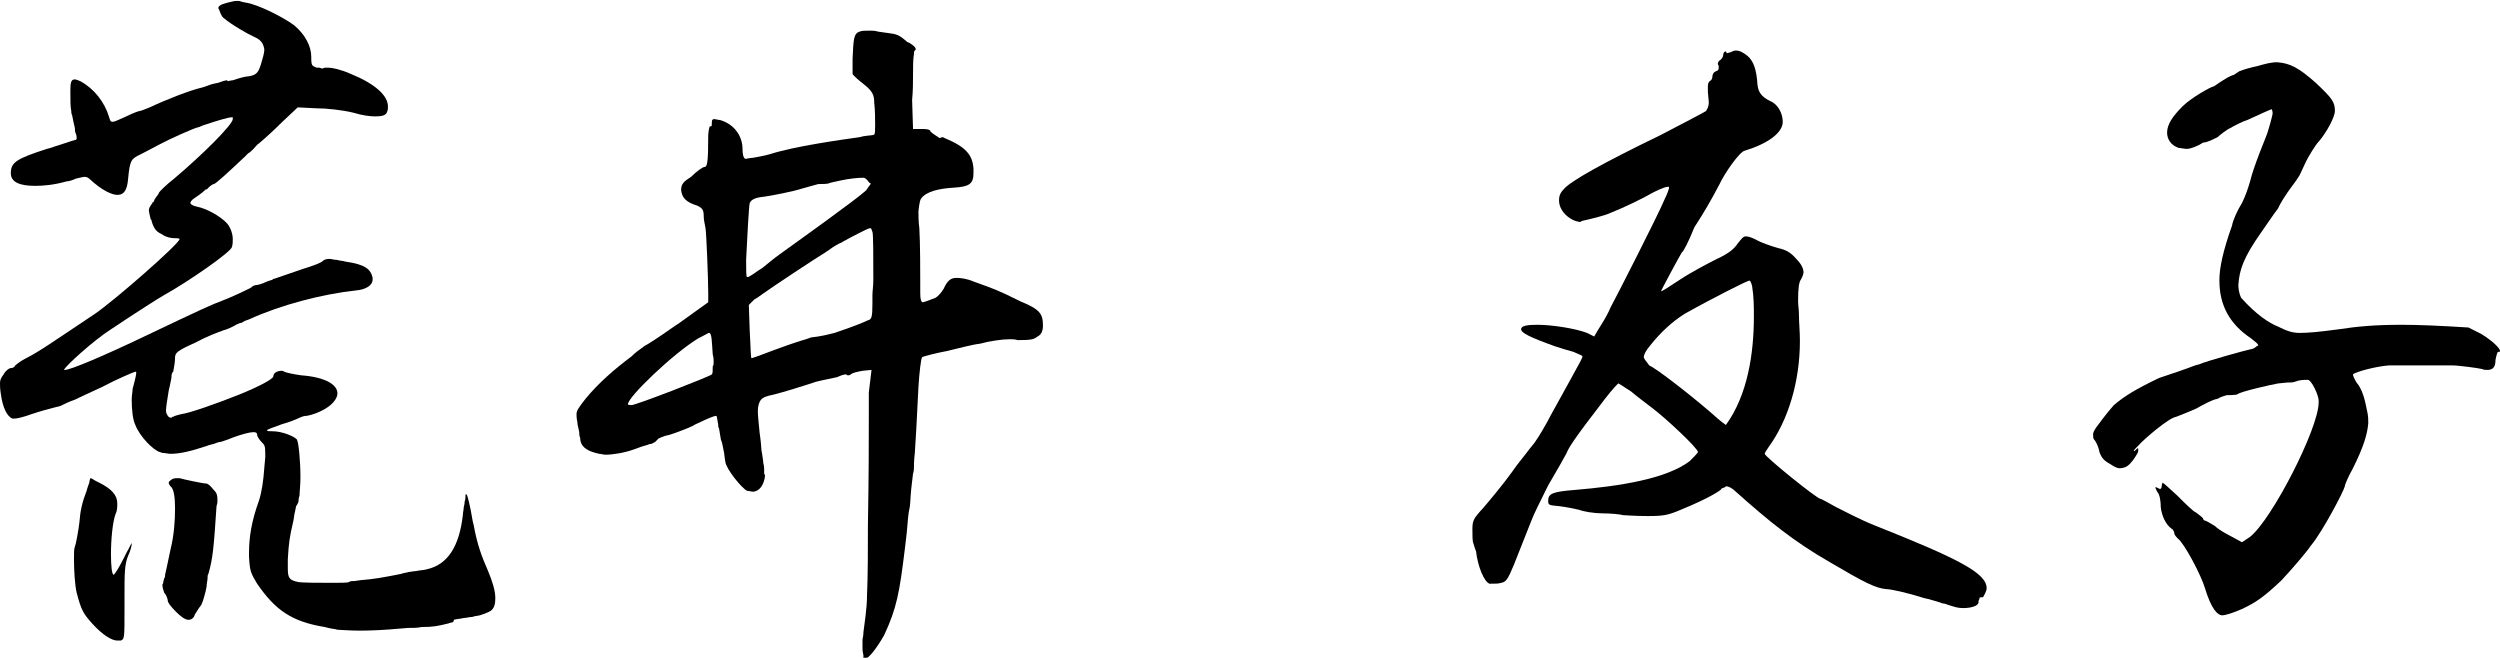
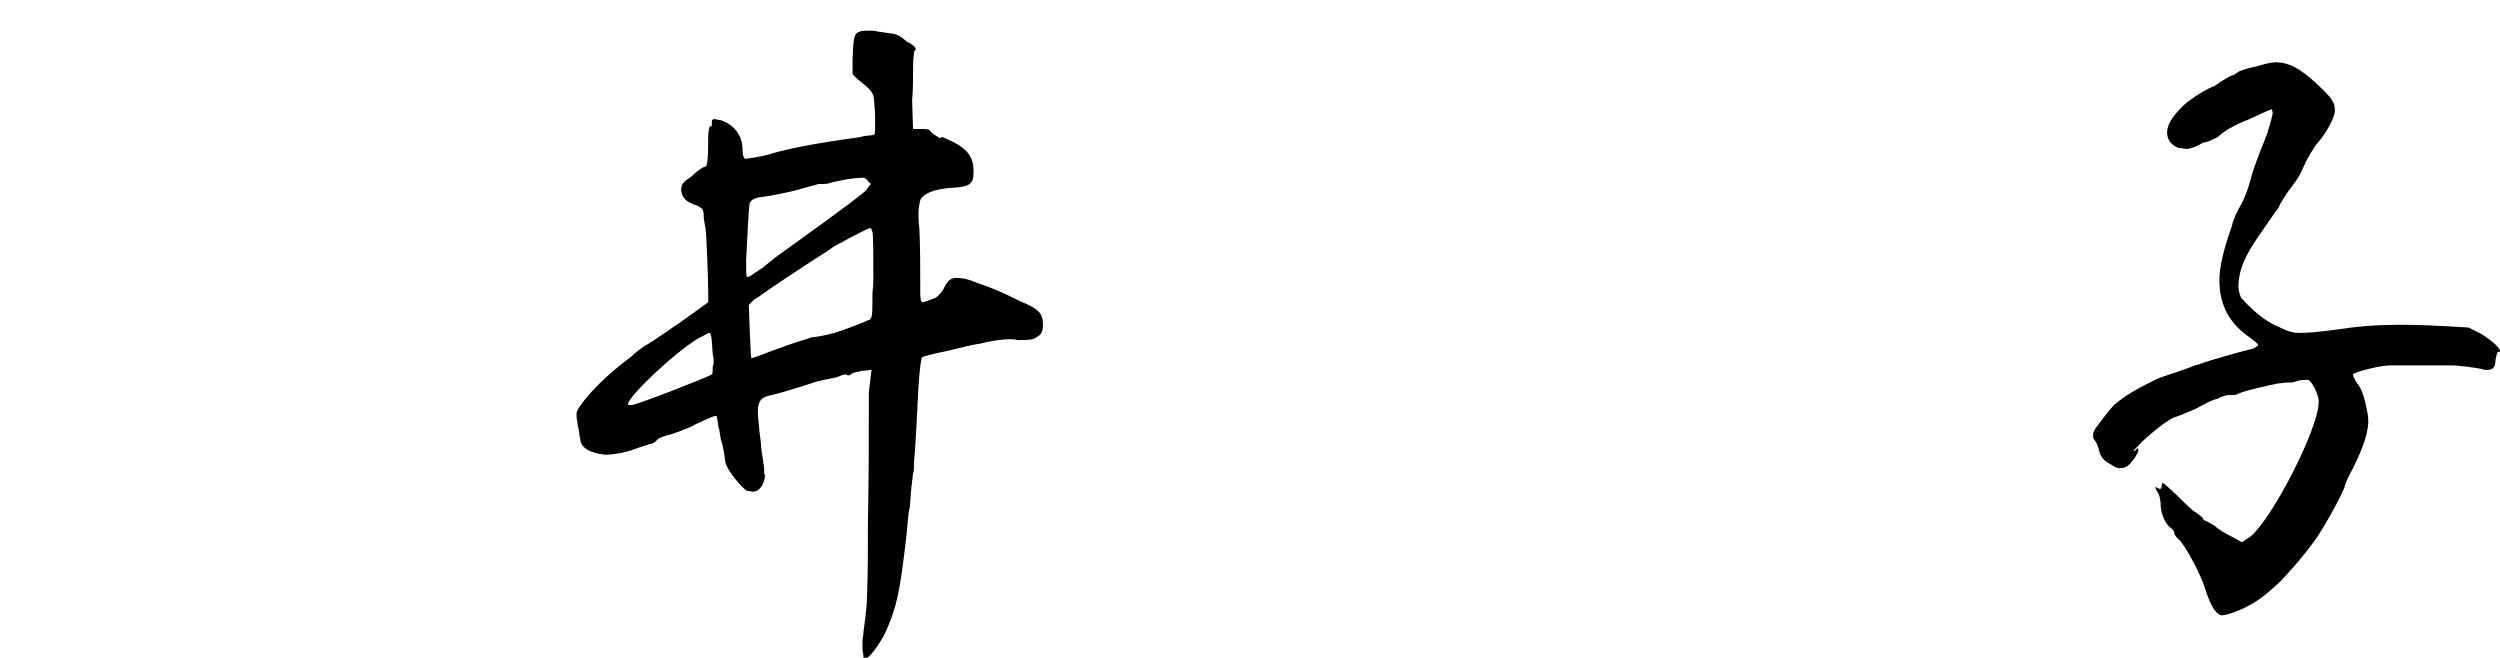
<svg xmlns="http://www.w3.org/2000/svg" version="1.1" id="レイヤー_1" x="0px" y="0px" viewBox="0 0 277.1 72.9" style="enable-background:new 0 0 277.1 72.9;" xml:space="preserve">
  <g>
-     <path d="M28.2,4.1c-0.7-0.3-2.6-1.4-3.4-2.1c-0.2-0.1-0.4-0.6-0.5-0.9l-0.1-0.2V0.9c0-0.2,0.2-0.4,1-0.6c0.4-0.1,0.8-0.2,1-0.2h0.1   c0.1,0,0.3,0,0.5,0.1l0.5,0.1c1.3,0.2,4.1,1.6,5.3,2.5c1.2,1,1.9,2.3,1.9,3.5v0.1c0,0.9,0.1,0.9,0.6,1.1h0.3l0.3,0.1l0.3-0.1h0.4   c0.4,0,1.4,0.2,2.5,0.7c2.7,1.1,4.1,2.4,4.1,3.6c0,0.2,0,0.4-0.1,0.6c-0.1,0.4-0.6,0.5-1.3,0.5c-0.6,0-1.4-0.1-2.4-0.4   c-1.2-0.3-3-0.5-4.2-0.5L33,11.9l-1.7,1.6c-0.9,0.9-2,1.9-2.6,2.4c-0.2,0.1-0.4,0.4-0.6,0.6c-0.2,0.2-0.4,0.4-0.6,0.5l-0.4,0.4   c-1.7,1.6-3.2,3-3.4,3c-0.1,0-0.4,0.2-0.6,0.4C23.1,20.8,23,21,22.8,21c-0.4,0.4-1,0.8-1.3,1s-0.4,0.4-0.4,0.5s0.2,0.3,0.7,0.4   c1.1,0.2,2.7,1.1,3.4,1.9c0.4,0.5,0.6,1.2,0.6,1.7c0,0.3,0,0.6-0.1,0.9c-0.2,0.6-4.8,3.8-7.5,5.3c-0.7,0.4-2.9,1.8-5.9,3.8   c-1.9,1.2-5.2,4.2-5.2,4.5h0.1c0.6,0,4.2-1.5,9.2-3.9c5.9-2.8,6.7-3.2,8.8-4c1.2-0.5,2.4-1.1,2.6-1.2c0.2-0.2,0.4-0.3,0.6-0.3   c0.1,0,0.6-0.1,1.2-0.4l0.6-0.2c0.1-0.1,0.1-0.1,0.2-0.1l3.2-1.1c1-0.3,2.1-0.7,2.2-0.9c0.1-0.1,0.4-0.2,0.6-0.2h0.2   c0.1,0,0.4,0.1,0.7,0.1c0.3,0.1,0.7,0.1,1,0.2c2.1,0.3,2.8,0.8,3,1.8V31c0,0.6-0.7,1.1-1.9,1.2c-3.7,0.4-8.3,1.6-11.8,3.2   c-0.2,0.1-0.4,0.1-0.7,0.3c-0.1,0.1-0.2,0.1-0.3,0.1c-0.2,0.1-0.5,0.2-0.6,0.3c-0.4,0.2-0.8,0.4-1.2,0.5c-0.8,0.3-1.7,0.6-3.2,1.4   c-2,0.9-2.2,1.1-2.2,1.7c0,0.4-0.1,1-0.2,1.5l-0.1,0.1c-0.1,0.2-0.1,0.5-0.1,0.6c-0.1,0.4-0.1,0.6-0.3,1.4   c-0.2,1.2-0.3,1.9-0.3,2.2s0.1,0.4,0.2,0.6l0.1,0.1c0.1,0.1,0.2,0.1,0.3,0.1l0.1-0.1h0.1c0.1-0.1,0.5-0.2,0.9-0.3   c0.9-0.1,4-1.2,6.5-2.2c2.2-0.9,3.7-1.7,3.7-2c0-0.4,0.5-0.6,0.9-0.6c0.1,0,0.2,0,0.3,0.1c0.2,0.1,1.1,0.3,1.9,0.4c2.6,0.2,4,1,4,2   c0,0.6-0.6,1.4-1.9,2c-0.6,0.3-1.4,0.5-1.6,0.5s-0.5,0.1-0.7,0.2c-0.2,0.1-1.1,0.5-1.9,0.7c-1.1,0.4-1.7,0.6-1.7,0.7   c0,0.1,0.2,0.1,0.6,0.1c1,0,2.3,0.5,2.7,0.9c0.2,0.3,0.4,2.4,0.4,4.2c0,0.9-0.1,1.6-0.1,2l-0.1,0.4c0,0.1,0,0.4-0.1,0.5l-0.1,0.2   c-0.1,0.1-0.1,0.1-0.1,0.2l-0.1,0.5c-0.1,0.3-0.1,0.7-0.2,1.1c-0.4,1.7-0.5,2.4-0.6,4.2v1c0,1.1,0.2,1.3,1.1,1.5   c0.4,0.1,2.4,0.1,3.9,0.1c0.9,0,1.7,0,1.8-0.1c0.1-0.1,0.4-0.1,0.6-0.1l0.7-0.1c1.4-0.1,2.5-0.3,4.5-0.7c0.2-0.1,0.5-0.1,0.8-0.2   c0.1,0,0.6-0.1,0.8-0.1c0.4-0.1,0.9-0.1,1.2-0.2c2.3-0.5,3.6-2.5,4-6c0-0.3,0.1-0.6,0.1-0.9c0.1-0.3,0.1-0.6,0.1-0.6   c0.1-0.2,0.1-0.6,0.1-0.8h0.1c0.1,0,0.4,1.2,0.7,3l0.1,0.4c0.4,2.2,0.9,3.5,1.6,5.1c0.5,1.2,0.8,2.2,0.8,3c0,0.6-0.1,1.1-0.5,1.4   c-0.3,0.2-0.9,0.4-1.2,0.5c-0.1,0-0.4,0.1-0.6,0.1c-0.2,0.1-0.4,0.1-0.5,0.1c-0.1,0-0.5,0.1-0.7,0.1c-0.4,0.1-0.8,0.1-1.1,0.2   C50.3,69,50.1,69,50,69l-0.3,0.1c-1.2,0.3-1.7,0.4-3,0.4c-0.4,0.1-0.9,0.1-1.5,0.1L44,69.7c-1.1,0.1-2.7,0.2-4.1,0.2   c-1.2,0-2.2-0.1-2.5-0.1c-0.3-0.1-0.6-0.1-1-0.2L36,69.5c-3.7-0.6-5.5-1.9-7.5-4.8c-0.7-1.2-0.8-1.3-0.9-3v-0.4   c0-1.8,0.3-3.6,1.1-5.8c0.3-0.9,0.5-2.2,0.6-3.7l0.1-1.1v-0.5c0-0.8-0.1-0.9-0.4-1.2c-0.2-0.2-0.5-0.6-0.5-0.8   c0-0.2-0.1-0.3-0.4-0.3c-0.4,0-1.2,0.2-2.3,0.6l-0.5,0.2c-0.6,0.2-0.8,0.3-1,0.3V49c-0.1,0-0.3,0.1-0.6,0.2   c-0.3,0.1-0.5,0.1-0.7,0.2c-1.8,0.6-3,0.9-4.1,0.9c-0.3,0-0.6-0.1-0.9-0.1l-0.3-0.1c-0.7-0.2-2.2-1.7-2.7-3   c-0.3-0.6-0.4-1.8-0.4-2.8c0-0.5,0.1-0.9,0.1-1.2c0.1-0.4,0.4-1.4,0.4-1.8c0-0.1,0-0.1-0.1-0.1c-0.1,0-2,0.8-3.7,1.7   c-1.1,0.5-2.8,1.3-3,1.4c-0.6,0.2-1.2,0.5-1.4,0.6c-0.1,0.1-0.6,0.2-1,0.3c-0.4,0.1-1.5,0.4-2.4,0.7c-0.8,0.3-1.6,0.5-1.9,0.5H1.4   c-0.6-0.2-1.1-1.2-1.3-2.7C0,43.1,0,42.8,0,42.5c0-0.4,0.1-0.6,0.4-1c0.2-0.4,0.6-0.7,0.8-0.7c0.2,0,0.4-0.1,0.5-0.3   c0.1-0.1,0.6-0.5,1.2-0.8c1.4-0.7,2.8-1.7,7.6-4.9c2.2-1.5,9.4-7.8,9.4-8.3c0-0.1-0.4-0.1-0.6-0.1c-0.3,0-0.9-0.1-1.3-0.4   c-0.6-0.3-0.9-0.5-1.2-1.5v-0.1l-0.1-0.1c-0.1-0.5-0.2-0.8-0.2-1c0-0.2,0.1-0.4,0.4-0.8c0-0.1,0-0.1,0.1-0.1   c0.1-0.1,0.1-0.3,0.2-0.4c0.2-0.3,0.4-0.5,0.4-0.6c0-0.1,0.8-0.9,1.7-1.6c3.2-2.7,6.5-6,6.5-6.6V13h-0.1c-0.4,0-1.7,0.4-2.9,0.8   c-0.4,0.1-0.7,0.3-0.8,0.3c-0.3,0-3.4,1.4-4.3,1.9c-0.2,0.1-1.5,0.8-2.1,1.1c-1.1,0.5-1.2,0.7-1.4,2.7c-0.1,1.2-0.4,1.8-1.2,1.8   c-0.6,0-1.7-0.5-3-1.7c-0.2-0.2-0.4-0.3-0.6-0.3c-0.2,0-0.5,0.1-1,0.2C8,20,7.6,20.1,7.4,20.1c-1.4,0.4-2.6,0.5-3.5,0.5   c-1.7,0-2.7-0.4-2.7-1.4c0-1.2,0.6-1.6,4-2.7c0.5-0.1,0.9-0.3,1.3-0.4c0.9-0.3,1.8-0.6,1.9-0.6l0.1-0.1c0-0.1,0-0.4-0.1-0.6   c-0.1-0.2-0.1-0.4-0.1-0.6c-0.1-0.4-0.2-0.9-0.3-1.4c-0.1-0.2-0.1-0.4-0.1-0.5c-0.1-0.4-0.1-1.3-0.1-2V10c0-0.9,0.1-1.2,0.5-1.2   c0.1,0,0.4,0.1,0.6,0.2c1.5,0.8,2.7,2.3,3.2,4c0.1,0.3,0.1,0.5,0.4,0.5c0.2,0,0.6-0.2,1.5-0.6c0.8-0.4,1.4-0.6,1.5-0.6   c0.1,0,0.6-0.2,1.1-0.4c1.9-0.9,4.5-1.9,5.8-2.2c0.4-0.1,0.8-0.3,1.2-0.4c0.4-0.1,0.6-0.1,0.8-0.2C24.7,9,25,8.9,25.1,8.9h0.1V9   c0.1,0,0.4-0.1,0.6-0.1c0.3-0.1,0.9-0.3,1.4-0.4c1.2-0.1,1.4-0.4,1.7-1.3c0.2-0.7,0.4-1.3,0.4-1.7C29.2,4.8,28.9,4.4,28.2,4.1z    M8.3,60.6c0.1-0.2,0.4-1.8,0.5-2.7c0.1-1.3,0.3-2.2,0.8-3.5c0.1-0.4,0.3-0.9,0.3-0.9C9.9,53.3,10,53.1,10,53   c0.1,0,0.3,0.1,0.6,0.3l0.4,0.2c1.4,0.7,2,1.4,2,2.3c0,0.4,0,0.8-0.2,1.2c-0.3,0.8-0.5,2.7-0.5,4.4c0,1.3,0.1,2.3,0.3,2.3   c0.1,0,0.6-0.8,1.1-1.8c0.1-0.2,0.2-0.4,0.3-0.6c0.4-0.7,0.5-1,0.6-1.1v0.1c0,0.1-0.1,0.7-0.4,1.3c-0.4,1-0.4,1.9-0.4,4.7v1   c0,3.5,0,3.5-0.4,3.7h-0.1C13.3,71,13.2,71,13,71c-0.6,0-1.6-0.6-2.7-1.8C9.2,68,9,67.6,8.5,65.7c-0.2-0.8-0.3-2.5-0.3-3.7   C8.2,61.3,8.2,60.8,8.3,60.6z M18.9,60.9c0.4-1.6,0.5-3.2,0.5-4.5c0-1.2-0.1-2.2-0.5-2.5c-0.1-0.1-0.2-0.3-0.2-0.4   c0-0.1,0.1-0.2,0.4-0.4c0.2-0.1,0.4-0.1,0.6-0.1h0.2c0.3,0.1,2.6,0.6,3,0.6c0.1,0,0.4,0.2,0.7,0.6c0.4,0.4,0.5,0.6,0.5,1.2v0.3   l-0.1,0.4c-0.3,4.5-0.4,5.8-0.9,7.5c-0.1,0.1-0.1,0.4-0.1,0.6c0,0.1-0.1,0.5-0.1,0.8c0,0.1-0.1,0.4-0.1,0.5   c-0.2,0.8-0.4,1.5-0.6,1.7c-0.1,0.1-0.4,0.6-0.6,0.9c-0.1,0.4-0.4,0.6-0.7,0.6c-0.4,0-0.9-0.4-1.4-0.9c-0.5-0.5-0.9-1-0.9-1.2   c0-0.1-0.1-0.6-0.4-0.9c-0.1-0.3-0.2-0.6-0.2-0.9l0.1-0.2v-0.1c0-0.1,0.1-0.3,0.1-0.4c0.1-0.1,0.1-0.3,0.1-0.4   C18.3,63.7,18.6,62.4,18.9,60.9z" />
    <path d="M96.9,11.4c0-0.9-0.2-1.3-1.2-2.1c-0.4-0.3-1.1-0.9-1.2-1.1V6.5c0.1-2.1,0.1-2.8,0.8-3c0.2-0.1,0.6-0.1,0.9-0.1h0.4   c0.1,0,0.4,0,0.7,0.1l1.4,0.2c0.9,0.1,1.2,0.4,1.8,0.9c0.1,0.1,0.1,0.1,0.2,0.1c0.5,0.3,0.8,0.5,0.8,0.8l-0.1,0.1   c-0.1,0.1-0.1,0.2-0.1,0.4V6c-0.1,0.6-0.1,1.3-0.1,2.3c0,0.7,0,1.7-0.1,2.8l0.1,3.2h1.2c0.4,0,0.7,0.1,0.7,0.2s0.4,0.4,0.9,0.7   l0.1,0.1c0.1,0,0.3-0.1,0.4-0.1l0.2,0.1c2.4,1,3.1,1.9,3.2,3.4v0.5c0,1.2-0.5,1.5-2.2,1.6c-1.6,0.1-3,0.4-3.6,1.2   c-0.1,0.1-0.2,0.5-0.3,1.4c0,0.4,0,1.2,0.1,1.9c0.1,1.7,0.1,5,0.1,6v1.2c0,0.7,0.1,1,0.3,1c0.1,0,1.2-0.4,1.4-0.5   c0.2-0.1,0.6-0.5,0.9-1c0.4-0.9,0.8-1.2,1.4-1.2c0.5,0,1.2,0.1,1.9,0.4c2.2,0.8,2.6,0.9,5.2,2.2c2.2,0.9,2.5,1.4,2.5,2.7   c0,0.6-0.2,1-0.6,1.2c-0.4,0.3-0.6,0.4-2.2,0.4c-0.3-0.1-0.6-0.1-0.9-0.1c-0.8,0-2.2,0.2-3.3,0.5c-0.9,0.1-2.3,0.5-3.2,0.7   l-0.4,0.1c-1.1,0.2-2.7,0.6-2.8,0.7s-0.3,1.6-0.4,3.3c-0.2,4-0.3,6-0.4,7.3c-0.1,0.9-0.1,1.3-0.1,1.7c0,0.1,0,0.3-0.1,0.6l-0.2,1.7   c-0.1,1-0.1,1.9-0.2,2.2c-0.1,0.3-0.2,1.5-0.3,2.7l-0.2,1.7c-0.6,4.9-0.9,6.6-2.3,9.6c-0.8,1.4-1.7,2.6-2.1,2.6   c-0.1,0-0.1,0-0.2-0.1v-0.3c-0.1-0.4-0.1-0.6-0.1-0.8v-0.9c0.1-0.5,0.1-0.6,0.1-0.8c0.1-0.9,0.4-2.6,0.4-4.1c0.1-2.2,0.1-5,0.1-7.8   c0.1-5.5,0.1-9.6,0.1-12v-2.7L96.6,41l-1,0.1c-0.5,0.1-1.1,0.2-1.3,0.4c-0.1,0.1-0.2,0.1-0.3,0.1c-0.1,0-0.1,0-0.2-0.1h-0.1   c-0.1,0-0.5,0.1-0.9,0.3c-0.4,0.1-1.5,0.3-2.3,0.5c-1.5,0.5-3.8,1.2-4.6,1.4c-0.4,0.1-1,0.2-1.3,0.4c-0.4,0.2-0.6,0.8-0.6,1.5   c0,0.5,0.1,1.3,0.2,2.4c0.1,0.6,0.2,1.7,0.2,1.9c0.1,0.5,0.1,0.6,0.1,0.6c0,0.1,0.1,0.5,0.1,0.8c0.1,0.4,0.1,0.6,0.1,0.7v0.5   l0.1,0.2c-0.1,1-0.6,1.8-1.4,1.8c-0.1,0-0.4-0.1-0.6-0.1c-0.6-0.3-2.3-2.4-2.4-3.2c-0.1-0.5-0.1-0.9-0.2-1.3   c-0.1-0.4-0.1-0.7-0.3-1.2l-0.2-1.2c-0.1-0.1-0.1-0.4-0.1-0.5c-0.1-0.4-0.1-0.8-0.2-0.9h-0.1c-0.1,0-0.9,0.3-1.7,0.7   c-0.2,0.1-0.5,0.2-0.8,0.4c-0.6,0.3-1.5,0.6-2,0.8l-0.6,0.2c-0.6,0.1-1.2,0.4-1.2,0.4L72.6,49l-0.4,0.2c-0.1,0-0.2,0-0.4,0.1   c-0.4,0.1-1,0.3-1.5,0.5c-1.1,0.4-2.4,0.6-3.2,0.6c-0.2,0-0.5-0.1-0.7-0.1l-0.4-0.1c-1.1-0.3-1.7-0.8-1.7-1.7   c-0.1-0.1-0.1-0.6-0.1-0.6l-0.1-0.5c-0.1-0.3-0.1-0.6-0.1-0.6c-0.1-0.4-0.1-0.8-0.1-0.9c0-0.4,0.3-0.8,1-1.7   c1.4-1.7,3.1-3.2,5.1-4.7c0.4-0.4,0.8-0.7,1.1-0.9l0.4-0.3c0.1,0,1.5-0.9,3.2-2.1l0.6-0.4l3.2-2.3v-1c0-1.5-0.2-6.6-0.3-7.2   C78.1,24.8,78,24.3,78,24c0-0.7-0.1-0.9-0.7-1.2c-1.3-0.4-1.7-0.9-1.8-1.7V21c0-0.6,0.3-0.9,1.1-1.4c0.6-0.6,1.3-1.1,1.5-1.1   c0.3,0,0.4-0.6,0.4-3.5c0-0.2,0.1-1,0.2-1h0.1c0.1,0,0.1-0.1,0.1-0.4c0-0.2,0-0.4,0.3-0.4c0.1,0,0.4,0.1,0.6,0.1   c1.7,0.5,2.5,1.9,2.5,3.2c0,0.6,0.1,1,0.3,1.1h0.1c0.1,0,0.4-0.1,0.7-0.1c0.5-0.1,1.2-0.2,1.9-0.4c2.8-0.9,7.9-1.6,10-1.9l0.4-0.1   c0.6-0.1,1.2-0.1,1.2-0.2c0.1-0.1,0.1-0.5,0.1-1C97,13.2,97,12.2,96.9,11.4z M69.6,44.8c0,0.1,0.3,0.1,0.4,0.1   c0.5,0,8.5-3.1,8.9-3.4c0.1-0.1,0.1-0.4,0.1-0.9c0.1-0.1,0.1-0.3,0.1-0.5c0-0.2,0-0.5-0.1-0.8c-0.1-1.4-0.1-2.4-0.4-2.4   c-0.1,0-0.4,0.2-0.8,0.4l-0.4,0.2C74.6,39.2,69.6,44,69.6,44.8z M83.6,30.3c0.4-0.3,0.6-0.4,0.9-0.6c0.5-0.4,1.2-1,1.9-1.5   c1.8-1.3,8.4-6,9.6-7.1l0.2-0.3c0.3-0.4,0.3-0.4,0.3-0.4v-0.1h-0.1c-0.1-0.1-0.4-0.6-0.7-0.6c-0.6,0-1.6,0.1-2.5,0.3   c-0.4,0.1-1,0.2-1.3,0.3c-0.1,0.1-0.9,0.1-1.1,0.1h-0.1c-0.4,0.1-1.1,0.3-1.8,0.5c-0.9,0.3-3.4,0.8-4.2,0.9c-1,0.1-1.4,0.3-1.6,0.7   c-0.1,0.3-0.3,4.3-0.4,6.3c0,1.1,0,1.9,0.1,1.9h0.1C83,30.7,83.3,30.5,83.6,30.3z M92.5,36.9c2.1-0.7,3.3-1.2,3.7-1.4   c0.4-0.1,0.5-0.3,0.5-1.9v-0.9c0-0.4,0.1-1,0.1-1.7c0-2.2,0-5.2-0.1-5.3c-0.1-0.2-0.1-0.4-0.2-0.4h-0.1c-0.2,0-2.1,1-3,1.5   c-0.1,0.1-0.2,0.1-0.4,0.2c-0.4,0.2-1,0.6-1.4,0.9c-1,0.6-6,3.9-7.1,4.7c-0.4,0.3-0.7,0.5-0.9,0.6L83,33.8l0.1,2.9   c0.1,1.6,0.1,3,0.2,3c0.1,0,1.2-0.4,2.5-0.9c0.8-0.3,2.2-0.8,3.2-1.1c0.4-0.1,0.6-0.2,0.9-0.3C90.9,37.3,91.7,37.1,92.5,36.9z" />
-     <path d="M191.4,5.9c0.1,0,0.3-0.1,0.4-0.1c0.2-0.1,0.4-0.2,0.6-0.2c0.4,0,0.8,0.2,1.3,0.6c0.7,0.6,1,1.6,1.1,3.2   c0.1,0.8,0.4,1.3,1.4,1.8c0.8,0.3,1.4,1.3,1.4,2.3c0,1.2-1.6,2.4-4.2,3.2c-0.6,0.1-2.3,2.6-2.8,3.7c-1,1.9-1.7,3.1-2.8,4.8   c-0.6,1.5-1.2,2.7-1.4,2.8c-0.2,0.3-2.3,4.2-2.3,4.3c0.1,0,0.9-0.5,2.1-1.3c1.2-0.8,3.1-1.8,4.1-2.3c1.3-0.6,1.9-1.1,2.3-1.7   c0.4-0.5,0.6-0.8,0.9-0.8c0.3,0,0.6,0.1,1.2,0.4c0.5,0.3,1.7,0.7,2.4,0.9c0.9,0.2,1.4,0.5,2,1.2c0.6,0.6,0.8,1.1,0.8,1.5   c0,0.1-0.1,0.5-0.3,0.8c-0.2,0.3-0.3,0.9-0.3,2.4c0,0.4,0.1,0.9,0.1,1.7c0,0.7,0.1,1.6,0.1,2.7c0,4.5-1.3,8.8-3.5,11.8   c-0.2,0.3-0.4,0.6-0.4,0.7c0,0.3,5.8,5,6.2,5c0.1,0,0.6,0.3,1.7,0.9c0.8,0.4,2.7,1.4,4.2,2c9.3,3.7,12.5,5.3,12.5,7   c0,0.1,0,0.3-0.4,1c-0.4,0-0.4,0-0.4,0.2l-0.1,0.2v0.2c-0.1,0.4-0.9,0.6-1.7,0.6c-0.6,0-0.9-0.1-2.1-0.5c-0.1,0-0.2,0-0.4-0.1   c-0.4-0.1-1.2-0.4-1.8-0.5c-1.9-0.6-3.7-1-4.2-1c-1.2-0.1-2.4-0.7-6.3-3c-4-2.3-6.7-4.5-10.4-7.8c-0.4-0.4-0.8-0.6-1.1-0.6   l-0.1,0.1c-0.2,0.1-0.4,0.1-0.4,0.2c0,0.1-1.3,1-4.5,2.3c-1.4,0.6-1.9,0.7-3.7,0.7c-1.4,0-2.5-0.1-2.7-0.1   c-0.3-0.1-1.4-0.2-2.3-0.2c-0.9,0-2.1-0.2-2.6-0.4c-0.4-0.1-1.4-0.3-2.2-0.4c-1.1-0.1-1.2-0.1-1.2-0.6c0-0.8,0.5-1,3-1.2   c4.8-0.4,10.1-1.2,12.7-3.2c0.4-0.4,0.9-0.9,0.9-1c0-0.4-3.5-3.7-5.1-4.9c-0.9-0.7-1.6-1.2-2.3-1.8c-0.9-0.6-1.4-0.9-1.4-0.9   c-0.1,0-0.8,0.8-1.5,1.7c-3.7,4.8-4,5.4-4.3,6.1c-0.2,0.4-0.9,1.6-2,3.5c-1,2-1.6,3.2-1.9,4l-1.9,4.8c-0.7,1.7-0.9,1.9-1.4,2   c-0.3,0.1-0.6,0.1-1.3,0.1c-0.6-0.2-1.3-1.9-1.5-3.6c-0.1-0.2-0.2-0.6-0.3-0.9c-0.1-0.2-0.1-0.9-0.1-1.5c0-1,0.1-1.2,1.2-2.4   c0.6-0.7,2.2-2.6,3.2-4c0.6-0.9,1.4-1.8,1.9-2.5c0.3-0.4,0.6-0.7,0.7-0.9c0.3-0.4,1.2-1.9,1.7-2.9c2-3.6,2.7-4.9,3.3-6   c0.1-0.2,0.2-0.4,0.2-0.5l-0.1-0.1l-0.9-0.4c-0.4-0.1-1.4-0.4-2-0.6c-2.8-1-3.8-1.5-3.8-1.9c0-0.4,0.7-0.5,1.8-0.5   c1.6,0,4.2,0.4,5.5,0.9l0.8,0.4c0.5-0.9,0.8-1.3,1.2-2c0.1-0.2,0.4-0.7,0.6-1.2c0.5-0.9,5.3-10.3,6-12c0.3-0.6,0.5-1.2,0.5-1.3   s-0.1-0.1-0.1-0.1c-0.2,0-0.6,0.1-1.6,0.6c-1.4,0.8-3.3,1.7-4.8,2.3c-0.6,0.3-2.3,0.7-3.2,0.9l-0.1,0.1c-0.9,0-2.4-1-2.4-2.4   c0-0.4,0.1-0.8,0.5-1.2c0.7-0.9,4.5-3,10.7-6c2.5-1.3,5-2.6,5.1-2.7c0.1-0.2,0.3-0.4,0.3-1l-0.1-1.1V9.6c0-0.4,0.1-0.5,0.2-0.6   c0.2-0.1,0.3-0.3,0.3-0.5c0-0.2,0.1-0.5,0.4-0.6c0.2-0.1,0.3-0.1,0.3-0.4V7.3l-0.1-0.2c0-0.2,0.1-0.3,0.2-0.4   c0.2-0.1,0.4-0.4,0.4-0.6c0-0.2,0.1-0.4,0.3-0.4L191.4,5.9z M189.6,45.7c1.2,1.1,1.7,1.4,1.7,1.4c2.4-3.3,3.1-7.9,3.1-12   c0-1.1,0-2.2-0.2-3.4c-0.1-0.4-0.2-0.6-0.3-0.6c-0.2,0-4,1.9-7.2,3.7c-1.4,0.9-2.6,2-3.8,3.5c-0.5,0.6-0.7,1-0.7,1.3   c0,0.1,0.2,0.4,0.6,0.9C183.5,40.8,186.8,43.3,189.6,45.7z" />
    <path d="M248.2,7.9c0.5-0.2,1.2-0.4,2.1-0.6c0.7-0.2,1.4-0.4,2.1-0.4c1.4,0.1,2.4,0.6,4.3,2.3c1.8,1.7,2.1,2.1,2.1,3.1   c0,0.7-1,2.5-1.8,3.4c-0.4,0.4-1.2,1.8-1.4,2.2l-0.7,1.5c-0.3,0.5-0.6,0.9-0.9,1.3c-0.6,0.8-1.3,1.9-1.5,2.4   c-0.4,0.5-1.4,2-1.9,2.7c-1.9,2.7-2.4,4.1-2.5,5.8c0,0.4,0.1,1,0.3,1.4c1.7,1.9,3.1,2.8,4.1,3.2c1,0.5,1.6,0.7,2.4,0.7   c0.9,0,2.1-0.1,4.3-0.4c2-0.3,3.9-0.5,7-0.5c1.9,0,4.2,0.1,7.4,0.3L275,37c1.3,0.8,2.1,1.6,2.1,1.9c0,0.1,0,0.1-0.2,0.1   c-0.1,0-0.2,0.4-0.3,0.9c0,0.8-0.3,1.1-0.9,1.1c-0.2,0-0.4,0-0.6-0.1c-0.4-0.1-2.6-0.4-3.3-0.4h-7c-1.4,0.1-3.7,0.7-4,1   c0,0.1,0.1,0.4,0.4,0.9c0.6,0.7,0.9,1.7,1.2,3.3c0.1,0.4,0.1,0.9,0.1,1.2c-0.1,1.2-0.5,2.6-1.7,5c-0.5,0.9-0.9,1.8-0.9,2   c-0.1,0.5-2.4,4.9-3.7,6.5c-0.4,0.6-1.9,2.4-3.3,3.9c-2,1.9-2.9,2.5-4.4,3.2c-0.9,0.4-1.8,0.7-2.2,0.7c-0.5,0-1.2-0.7-1.9-3   c-0.4-1.4-2.3-5-3-5.5c-0.1-0.1-0.4-0.4-0.4-0.6c0-0.1-0.1-0.4-0.3-0.5c-0.6-0.4-1.1-1.4-1.2-2.4c0-0.6-0.1-1.4-0.4-1.7   c-0.1-0.2-0.2-0.4-0.2-0.5c0.1,0,0.1,0,0.3,0.1l0.2,0.1c0.1,0,0.2-0.1,0.2-0.3s0.1-0.4,0.1-0.4c0.2,0.1,0.6,0.5,1.6,1.4   c0.9,0.9,1.8,1.8,2.1,1.9c0.4,0.3,0.8,0.6,0.8,0.7c0,0.1,0.1,0.2,0.2,0.2c0.1,0,0.6,0.3,1.1,0.6c0.4,0.4,1.3,0.9,1.9,1.2l1.1,0.6   l0.9-0.6c2.4-1.9,7.6-12,7.6-14.9v-0.2c0-0.6-0.8-2.3-1.2-2.3c-0.4,0-0.9,0-1.4,0.2c-0.2,0.1-0.6,0.1-0.9,0.1l-1,0.1   c-0.6,0.1-4.2,0.9-4.5,1.2c-0.1,0.1-1.2,0.1-1.2,0.1c-0.3,0.1-0.7,0.2-1,0.4c-0.6,0.1-1.5,0.6-2.4,1.1c-0.7,0.3-1.4,0.6-2.2,0.9   c-0.8,0.1-3.6,2.5-4.2,3.2c-0.3,0.3-0.5,0.5-0.5,0.6c0.1,0,0.1,0,0.4-0.3h0.1V50c0,0.1-0.1,0.3-0.3,0.6c-0.3,0.5-0.8,1.1-1.2,1.2   c-0.3,0.1-0.5,0.1-0.6,0.1c-0.1,0-0.5-0.1-0.9-0.4c-0.7-0.4-1-0.6-1.3-1.4c-0.1-0.6-0.4-1.2-0.6-1.4c-0.1-0.1-0.1-0.3-0.1-0.6   c0-0.1,0.1-0.4,0.4-0.8s1.1-1.5,1.9-2.4c1.2-1,2.3-1.7,5-3c1.5-0.5,3-1,4-1.4l0.4-0.1c0.9-0.4,5.3-1.6,5.8-1.7   c0.1,0,0.4-0.1,0.6-0.3l0.2-0.1c0-0.2-0.3-0.4-0.8-0.8c-2.4-1.6-3.5-3.7-3.5-6.4V31c0-1.3,0.4-3.2,1.4-6c0.1-0.6,0.6-1.7,1.1-2.5   c0.4-0.8,0.7-1.7,0.9-2.4c0.4-1.7,1.8-5,1.9-5.3c0.2-0.6,0.5-1.7,0.6-2.2c0-0.3-0.1-0.5-0.1-0.5c-0.3,0.1-1.4,0.6-2.7,1.2   c-0.4,0.1-1.6,0.7-1.9,0.9c-0.3,0.1-1.2,0.8-1.4,1c-0.6,0.3-1.2,0.6-1.6,0.6c-0.6,0.4-1.4,0.7-1.8,0.7c-0.4,0-0.6-0.1-0.9-0.1   c-0.9-0.3-1.3-1-1.3-1.7c0-0.9,0.6-1.8,1.7-2.9c1-1,3.2-2.2,3.4-2.2c0.1,0,0.6-0.4,1.1-0.7c0.6-0.4,1.1-0.6,1.2-0.6L248.2,7.9z" />
  </g>
</svg>